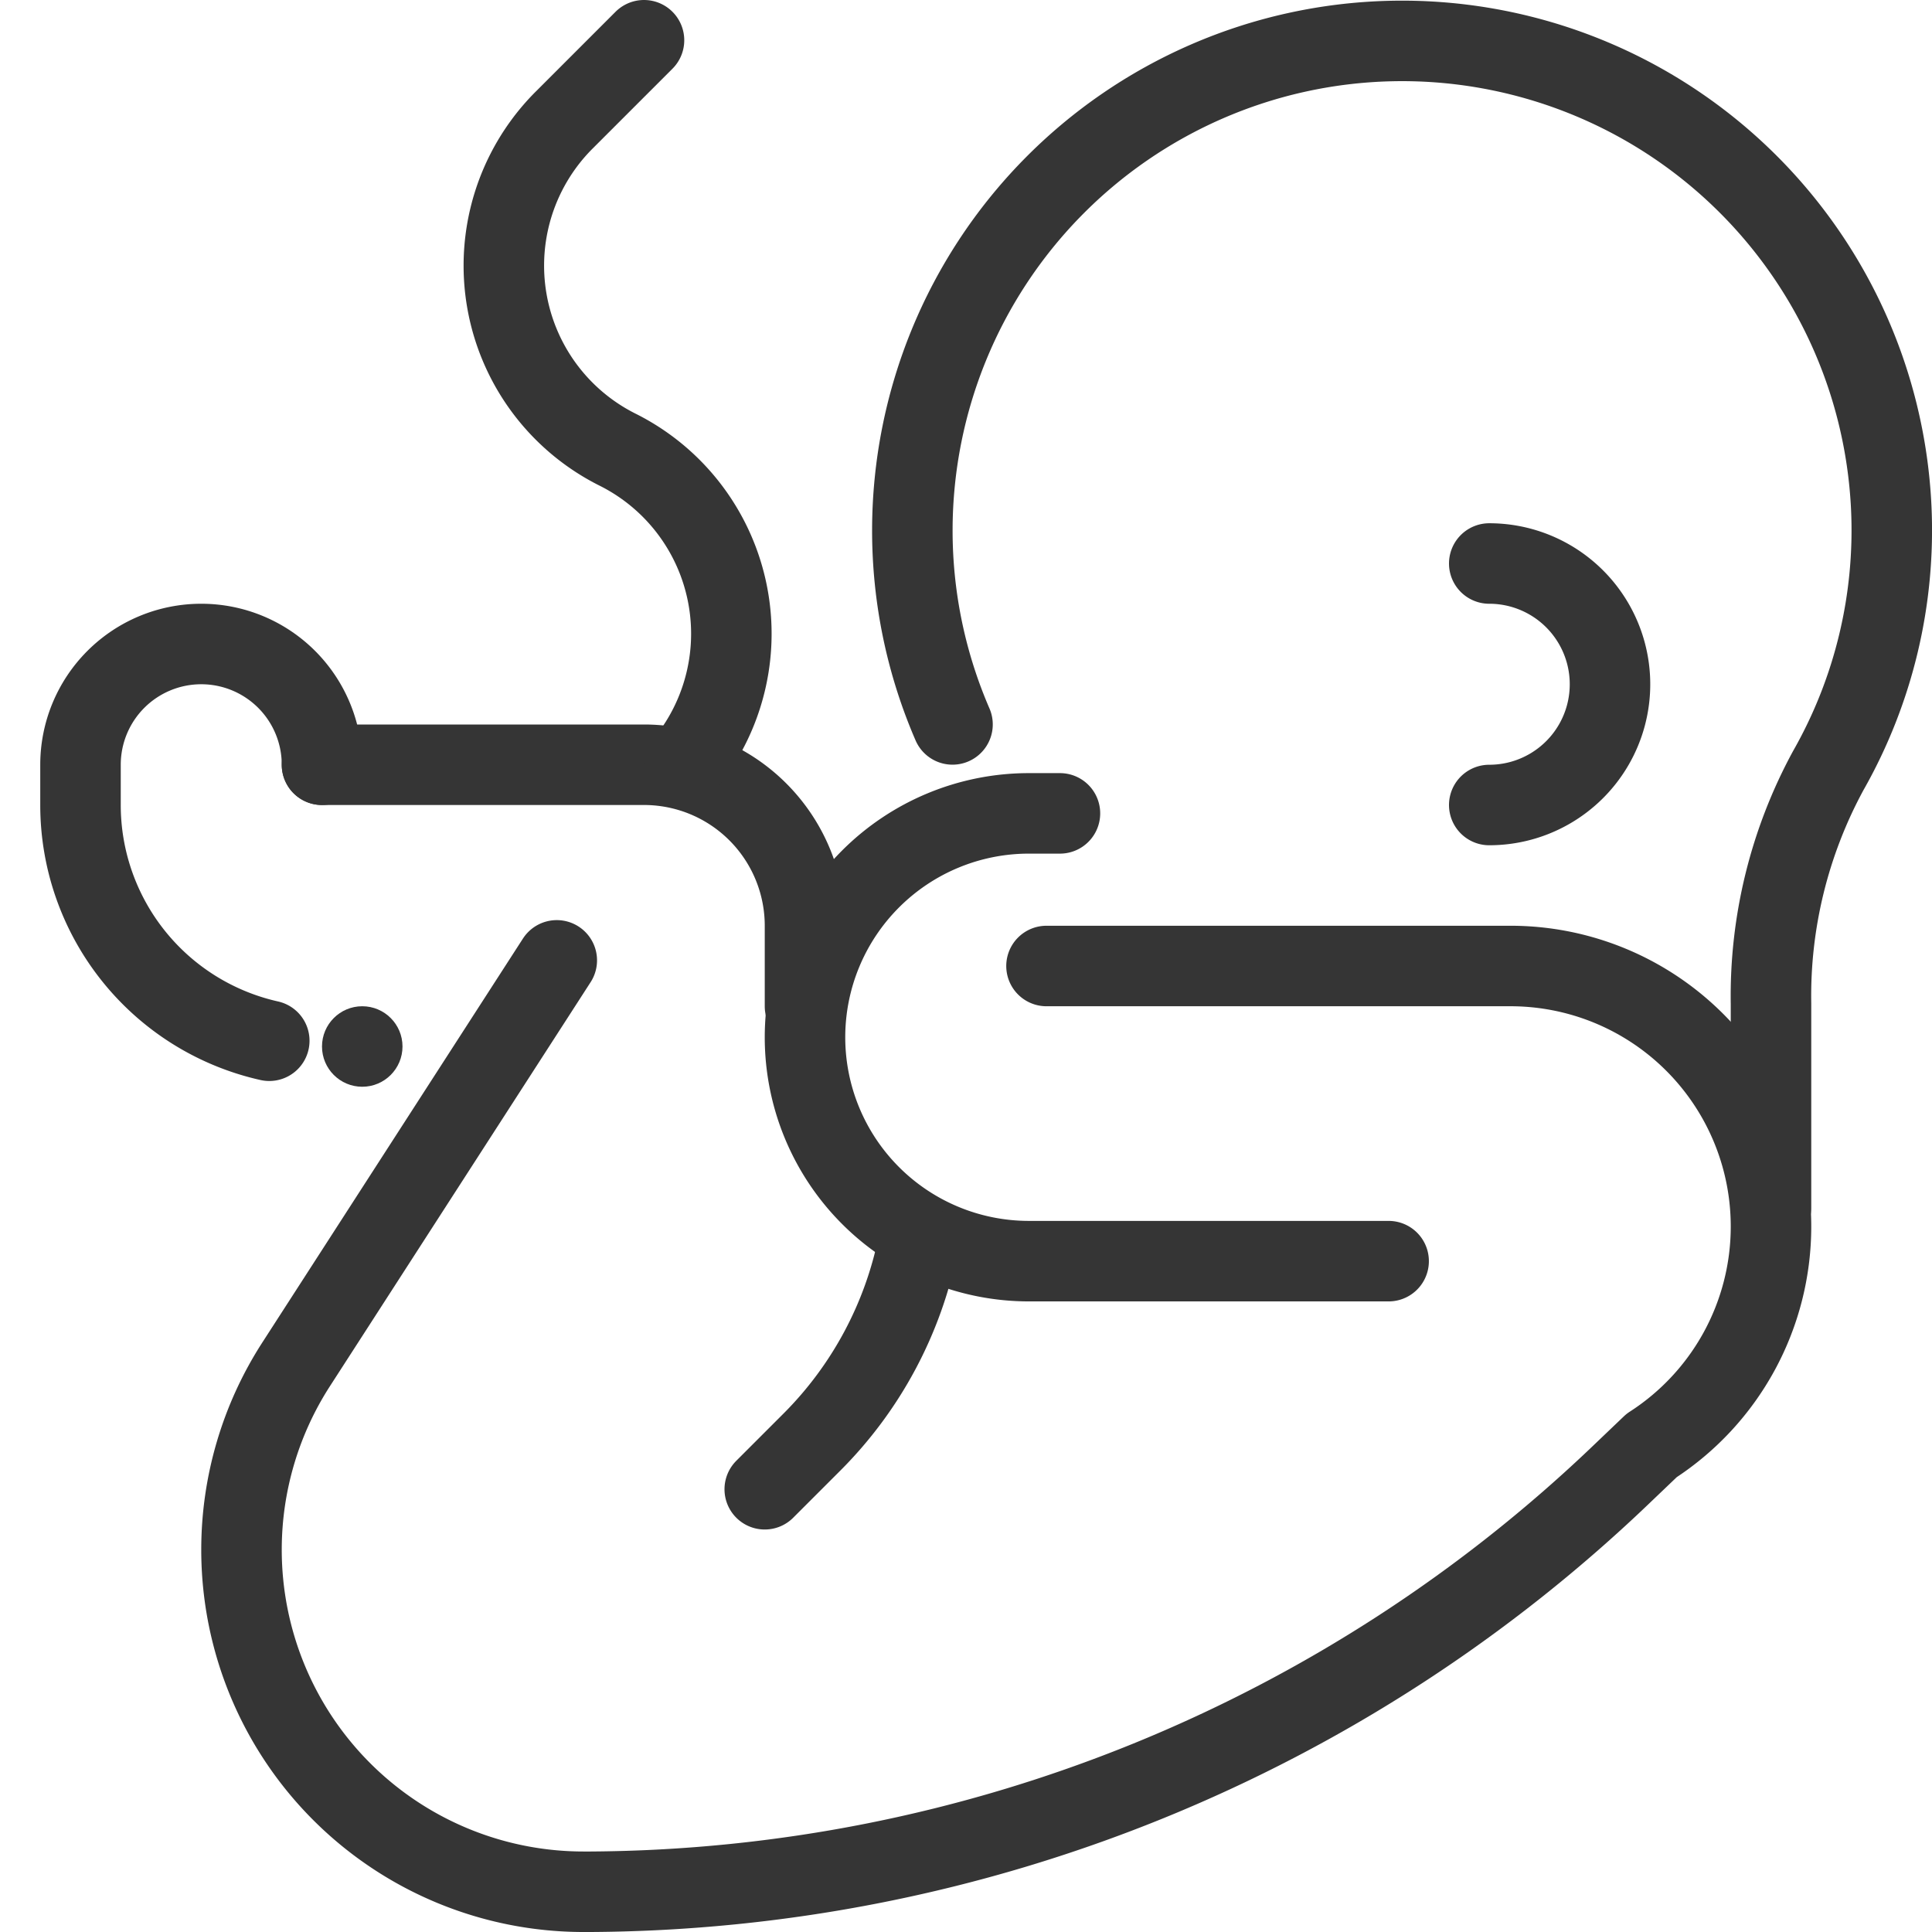
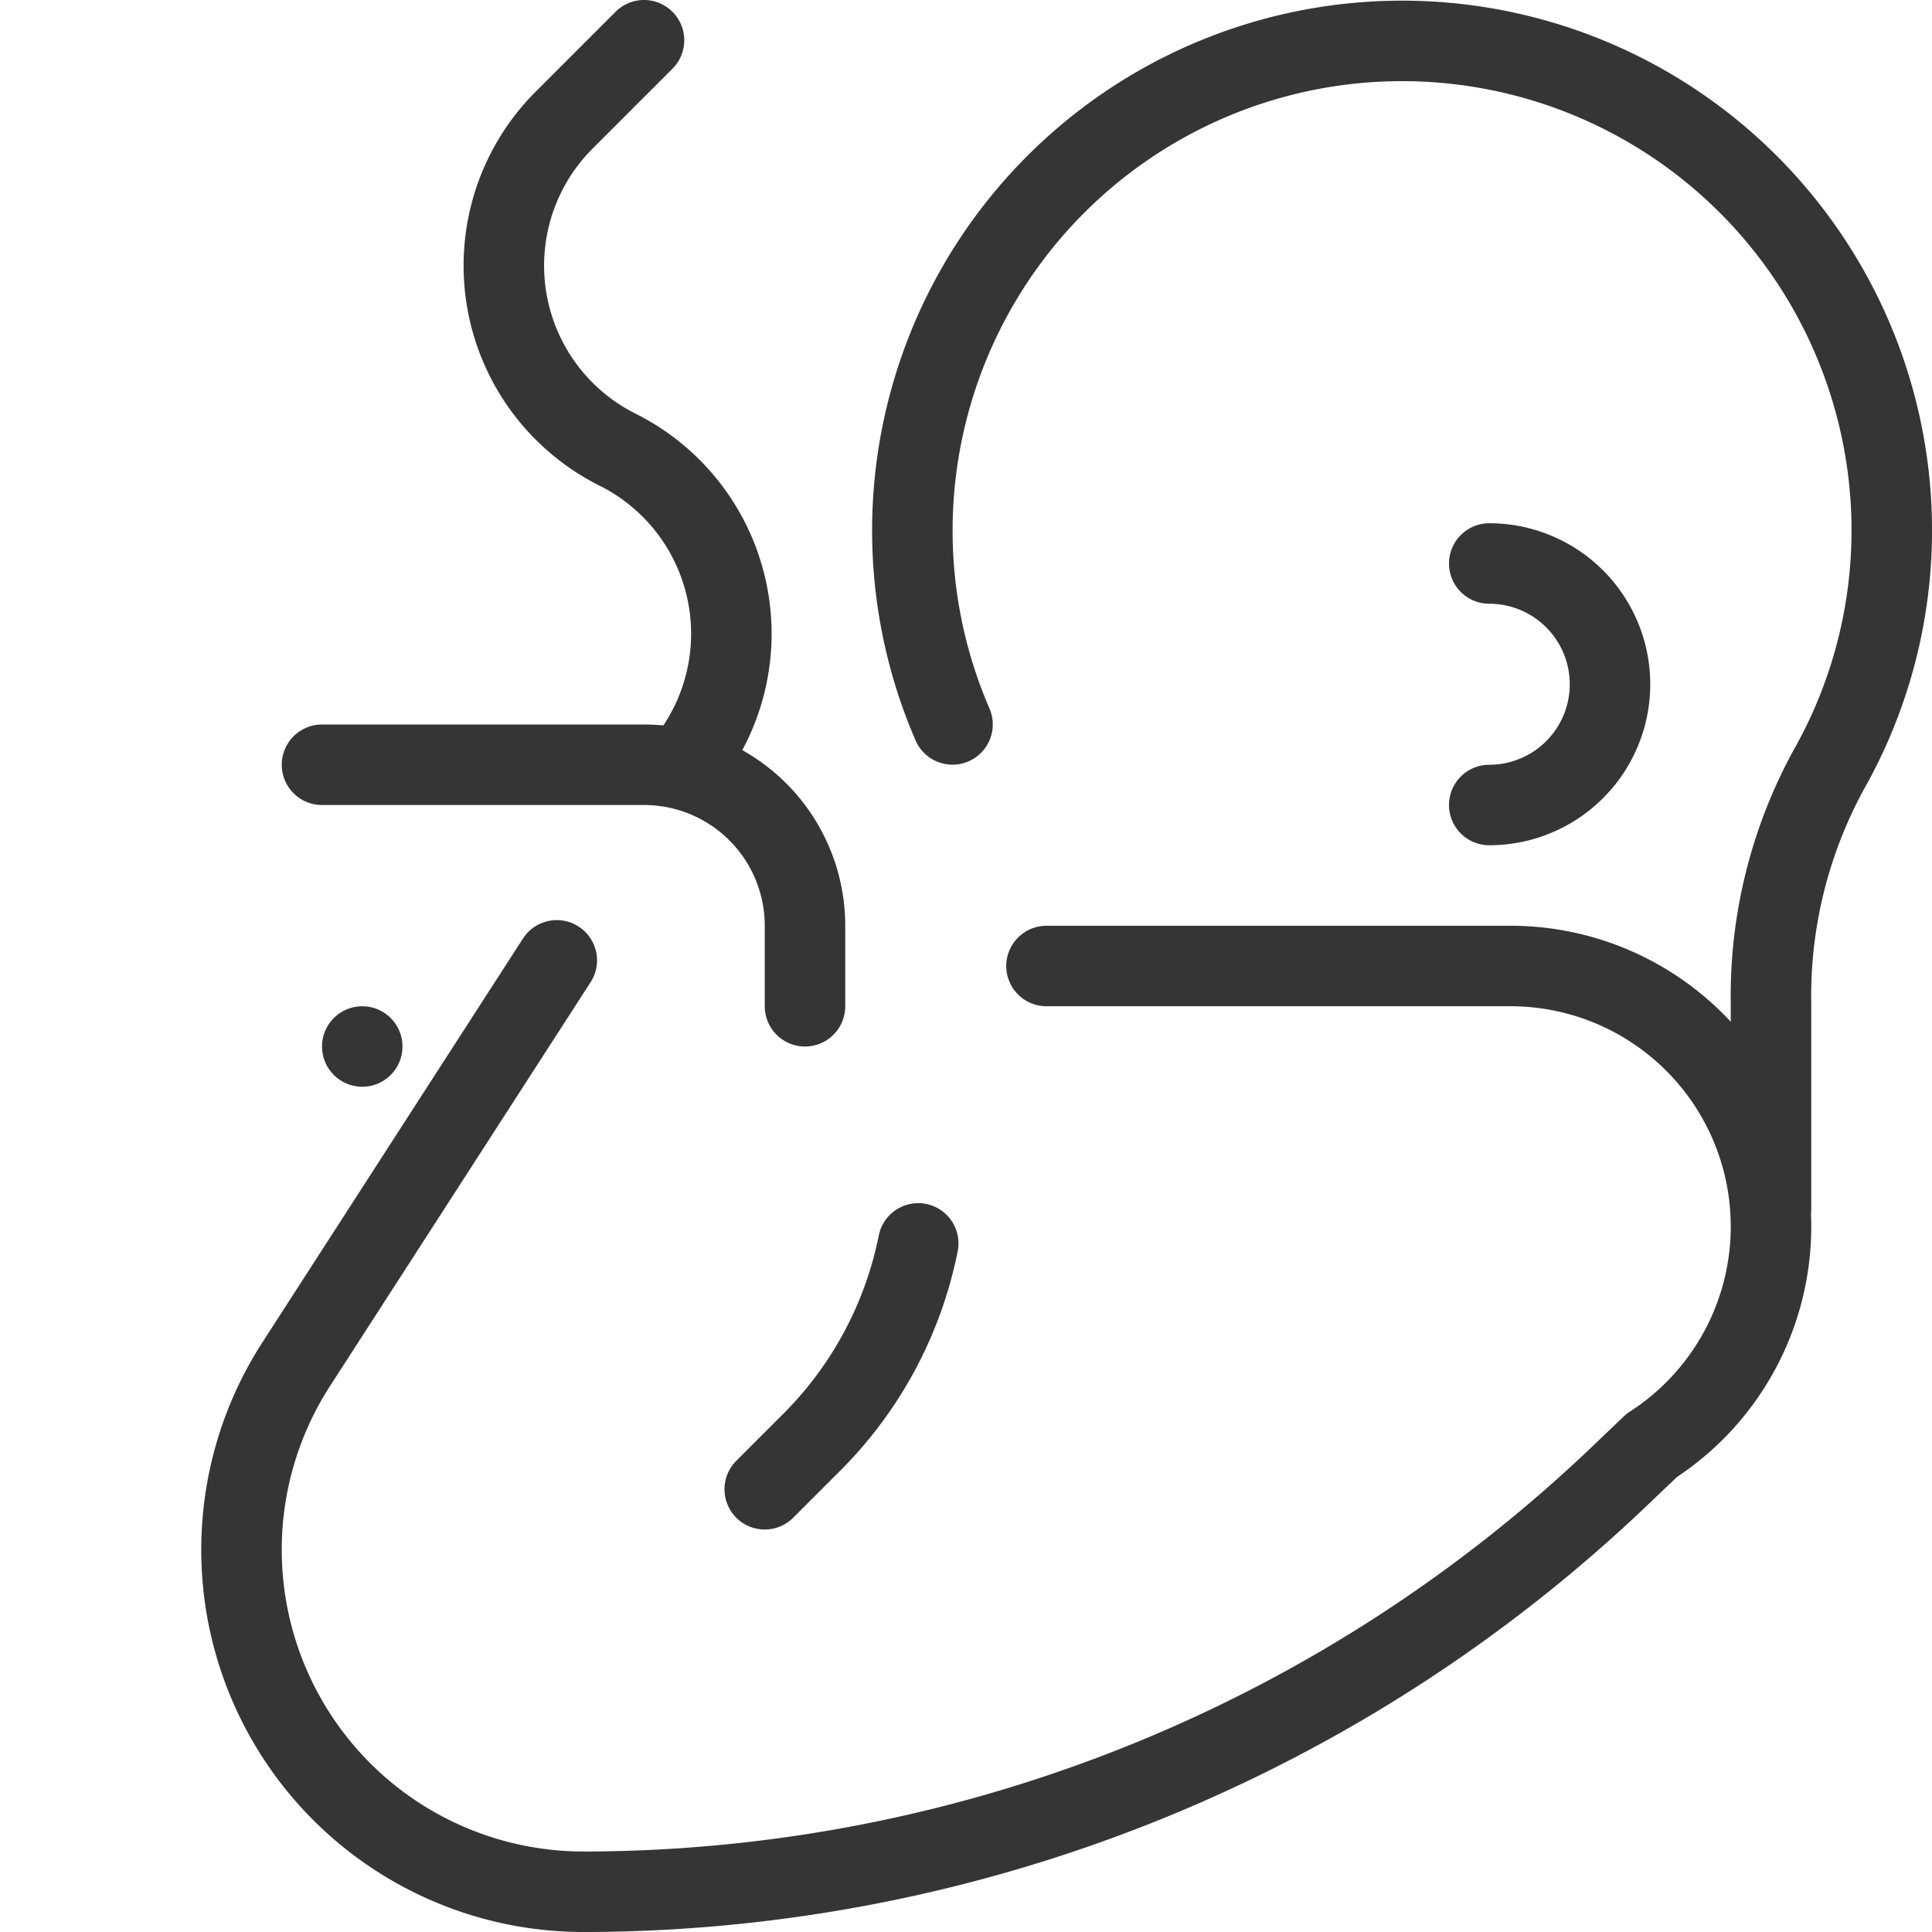
<svg xmlns="http://www.w3.org/2000/svg" data-name="Layer 1" height="48" id="Layer_1" viewBox="0 0 48 48" width="48">
  <defs>
    <style>
      .cls-1 {
        fill: none;
        stroke: #353535;
        stroke-linecap: round;
        stroke-linejoin: round;
        stroke-width: 2px;
      }

      .cls-2 {
        fill: #353535;
      }
    </style>
  </defs>
  <title />
  <path class="cls-1" d="M13.833,23.86,7.357,33.897A8.497,8.497,0,0,0,6,38.503H6A8.497,8.497,0,0,0,14.497,47h0l.183-0a37.358,37.358,0,0,0,25.668-10.432l.687-.656A6.472,6.472,0,0,0,44,30.472h0A6.472,6.472,0,0,0,37.528,24H26" />
-   <path class="cls-1" d="M34.5,31.333H25.563A5.563,5.563,0,0,1,20,25.771h0a5.563,5.563,0,0,1,5.563-5.563h.771" />
  <path class="cls-1" d="M44,30V24.938a11.726,11.726,0,0,1,1.426-5.799A12.074,12.074,0,0,0,46.987,12.6a12.167,12.167,0,0,0-24.32.567,12.119,12.119,0,0,0,.998,4.831" />
  <path class="cls-1" d="M37,14a3,3,0,0,1,0,6" />
  <path class="cls-1" d="M20,25V23a4,4,0,0,0-4-4H8" />
  <path class="cls-1" d="M19,37l1.172-1.172a9.657,9.657,0,0,0,2.641-4.936" />
-   <path class="cls-1" d="M8,19a3,3,0,0,0-3-3H5a3,3,0,0,0-3,3v1a6.002,6.002,0,0,0,4.69,5.857" />
  <circle class="cls-2" cx="9" cy="26" r="1" />
  <path class="cls-1" d="M16,1,14.015,2.985A5.112,5.112,0,0,0,15.344,11.172h0a5.112,5.112,0,0,1,1.706,7.766L17,19" />
</svg>